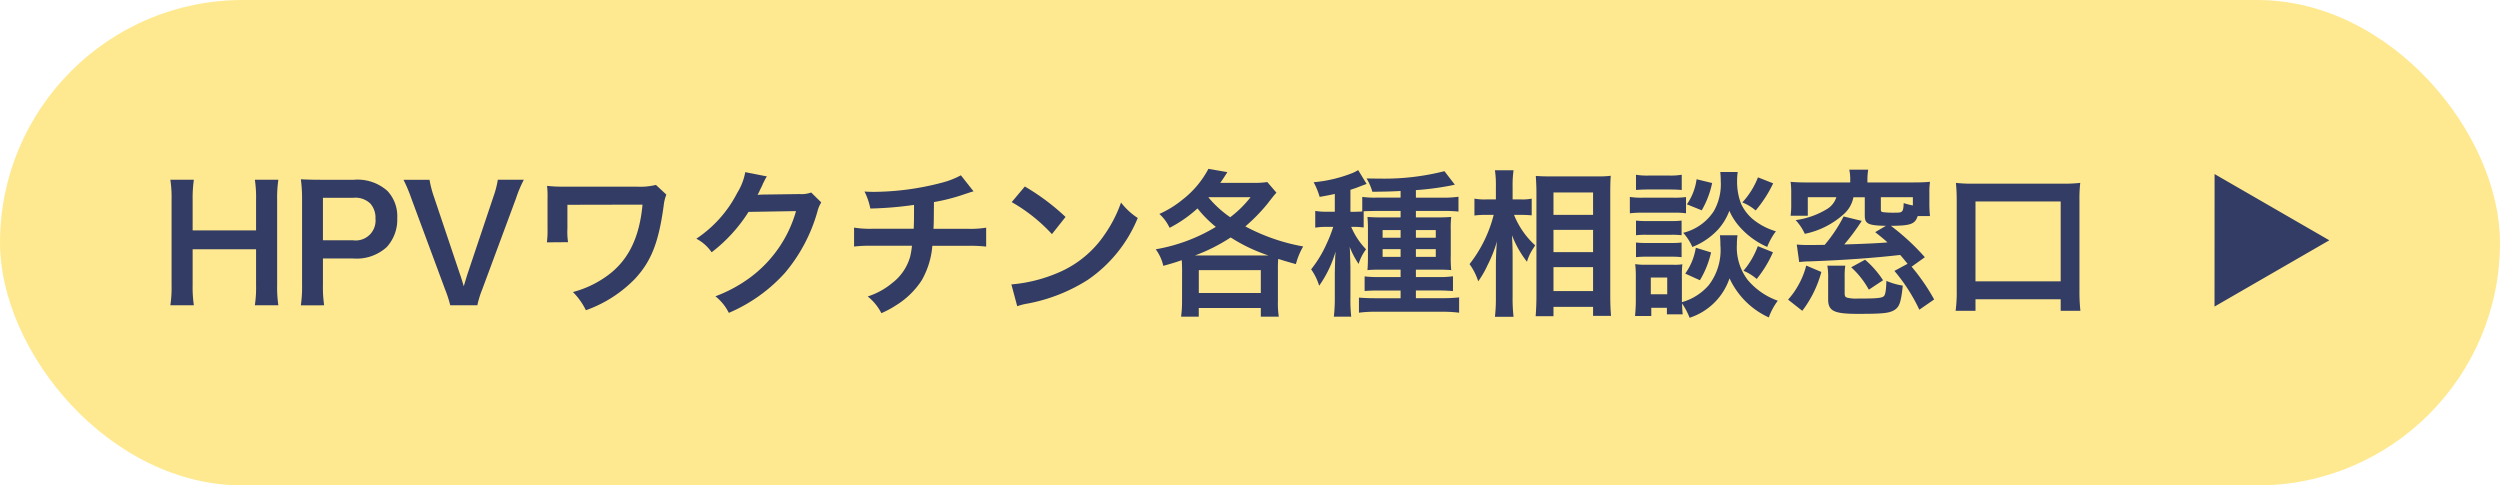
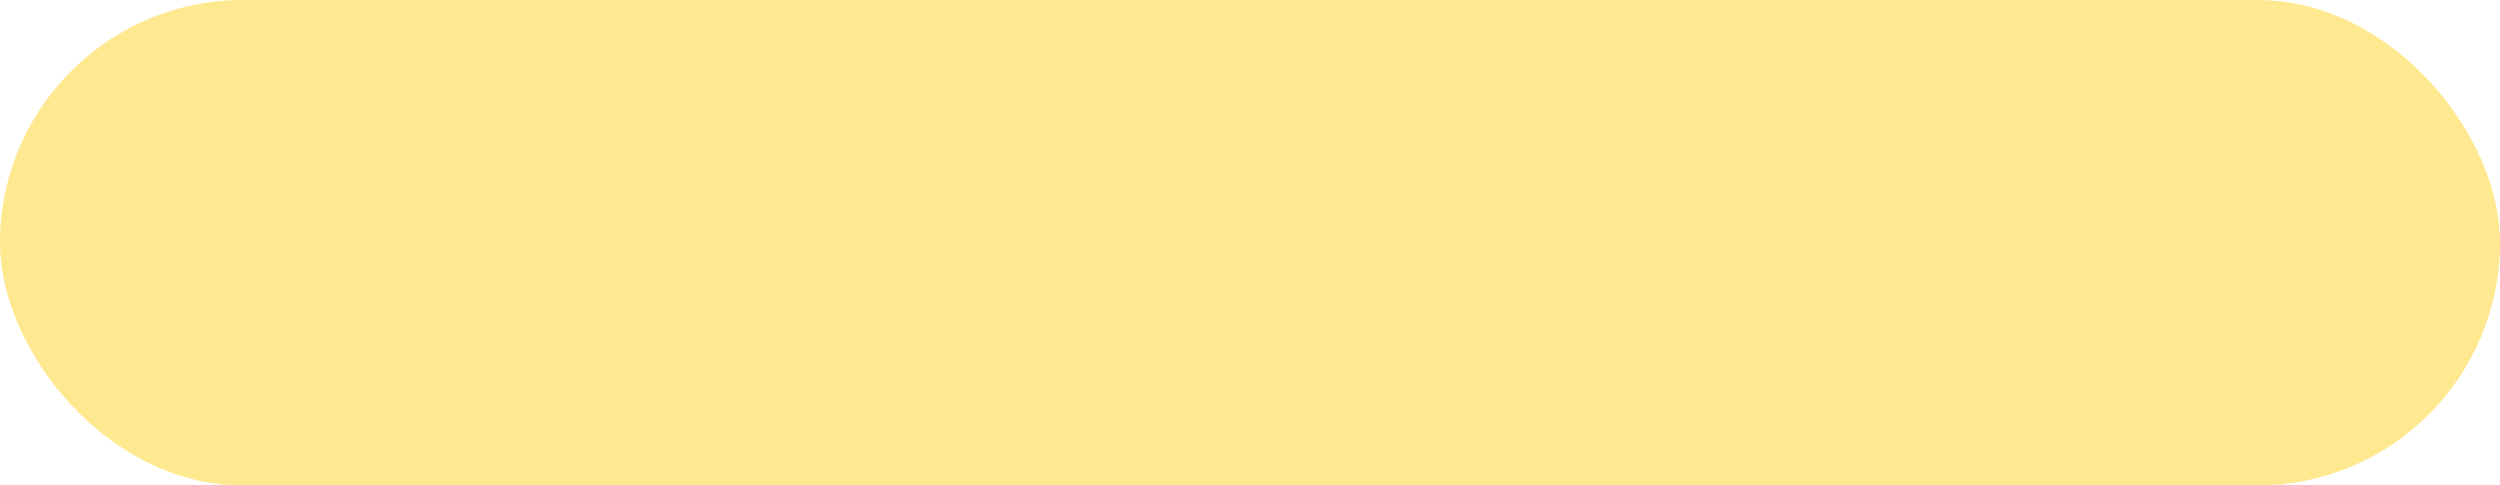
<svg xmlns="http://www.w3.org/2000/svg" width="206" height="40" viewBox="0 0 206 40">
  <g id="グループ_1759" data-name="グループ 1759" transform="translate(-810 -3769)">
    <rect id="長方形_2431" data-name="長方形 2431" width="206" height="40" rx="20" transform="translate(810 3769)" fill="#ffe990" />
-     <path id="パス_39261" data-name="パス 39261" d="M-82-10.192a9.808,9.808,0,0,1,.1,1.677v2.5h-5.226V-8.528a10.654,10.654,0,0,1,.1-1.664h-1.937a9.9,9.9,0,0,1,.1,1.677v6.994a9.808,9.808,0,0,1-.1,1.677h1.937a10.2,10.2,0,0,1-.1-1.677V-4.459h5.226v2.938A9.9,9.9,0,0,1-82,.156h1.937a10.3,10.3,0,0,1-.1-1.677V-8.528a10.134,10.134,0,0,1,.1-1.664ZM-76.29.156a10.476,10.476,0,0,1-.1-1.69V-3.7h2.483a3.683,3.683,0,0,0,2.769-.936,3.338,3.338,0,0,0,.871-2.392,3.04,3.04,0,0,0-.806-2.236,3.692,3.692,0,0,0-2.769-.923h-2.717c-.689,0-1.092-.013-1.651-.039a11.736,11.736,0,0,1,.1,1.677v7.033a10.511,10.511,0,0,1-.1,1.677Zm-.1-5.356V-8.7h2.483a1.775,1.775,0,0,1,1.417.468,1.753,1.753,0,0,1,.429,1.248A1.636,1.636,0,0,1-73.911-5.2ZM-63.667.156a7.806,7.806,0,0,1,.4-1.3l2.782-7.5a10.219,10.219,0,0,1,.65-1.547h-2.145a7.533,7.533,0,0,1-.351,1.365L-64.486-2.4c-.078.234-.182.6-.3.988-.091-.312-.247-.832-.312-.988l-2.158-6.422a8.449,8.449,0,0,1-.351-1.365h-2.145a12.858,12.858,0,0,1,.65,1.547l2.782,7.5A9.648,9.648,0,0,1-65.9.156Zm14.716-9.919a5.425,5.425,0,0,1-1.6.143h-6.292a10.644,10.644,0,0,1-1.079-.065,7.87,7.87,0,0,1,.039,1.053v2.483a7.83,7.83,0,0,1-.052,1.118l1.742-.013a5.985,5.985,0,0,1-.052-1.144V-8.125l6.188-.013c-.26,2.821-1.235,4.732-3.094,5.993A8.491,8.491,0,0,1-55.789-.936a5.588,5.588,0,0,1,1.066,1.5,10.566,10.566,0,0,0,4.03-2.574c1.352-1.456,1.963-2.99,2.379-6.032a3.55,3.55,0,0,1,.221-.923Zm12.792.624a2.3,2.3,0,0,1-.949.13l-2.847.039c-.247,0-.455.013-.624.026a3.066,3.066,0,0,0,.208-.416L-40.2-9.7a2.625,2.625,0,0,1,.169-.364,2.659,2.659,0,0,1,.221-.4l-1.781-.351A4.852,4.852,0,0,1-42.256-9.1a10,10,0,0,1-3.367,3.77,3.454,3.454,0,0,1,1.261,1.118A12.724,12.724,0,0,0-41.32-7.54l3.913-.065a10.3,10.3,0,0,1-3.8,5.486A11.707,11.707,0,0,1-44.05-.585,4.006,4.006,0,0,1-42.945.78a13.133,13.133,0,0,0,4.628-3.3A13.484,13.484,0,0,0-35.652-7.54a2.445,2.445,0,0,1,.325-.78Zm12.337-1.417a6.837,6.837,0,0,1-1.573.611,22.441,22.441,0,0,1-5.564.754c-.195,0-.4,0-.806-.026a5.456,5.456,0,0,1,.481,1.4,29.09,29.09,0,0,0,3.6-.3c0,.91,0,1.417-.026,1.963h-3.328a8.059,8.059,0,0,1-1.586-.091v1.56a11.879,11.879,0,0,1,1.56-.065h3.211a7.479,7.479,0,0,1-.143.871,4.149,4.149,0,0,1-1.5,2.21A6,6,0,0,1-31.5-.572,4.211,4.211,0,0,1-30.374.806a8.106,8.106,0,0,0,1.209-.65,6.722,6.722,0,0,0,2.119-2.067,6.815,6.815,0,0,0,.871-2.834H-23.3a11.878,11.878,0,0,1,1.56.065V-6.24a8.059,8.059,0,0,1-1.586.091h-2.756c.026-.442.026-.442.039-2.2a16.078,16.078,0,0,0,2.171-.533c.936-.312.936-.312,1.092-.351Zm4.186,2.21a13.649,13.649,0,0,1,3.315,2.639L-15.2-7.124a18.412,18.412,0,0,0-3.354-2.509Zm.455,8.58a4.6,4.6,0,0,1,.858-.221,14.042,14.042,0,0,0,4.953-1.95,11.409,11.409,0,0,0,4.121-5.1,5.606,5.606,0,0,1-1.378-1.274,10.855,10.855,0,0,1-1.326,2.6,8.686,8.686,0,0,1-3.861,3.185,12.387,12.387,0,0,1-3.848.962ZM-5.6-.195a9.5,9.5,0,0,1-.078,1.287h1.456V.377H.891v.715H2.373A7.342,7.342,0,0,1,2.3-.182V-2.808a8.366,8.366,0,0,1,.026-.858c.416.13.7.221,1.456.429a5.892,5.892,0,0,1,.6-1.456A16.052,16.052,0,0,1-.383-6.344,14.793,14.793,0,0,0,1.424-8.19c.468-.611.559-.715.754-.936L1.424-10A6.852,6.852,0,0,1,.28-9.932H-2.45c.195-.273.3-.429.585-.884l-1.56-.273A7.865,7.865,0,0,1-5.57-8.541a8.442,8.442,0,0,1-1.9,1.17,3.543,3.543,0,0,1,.845,1.144,10.684,10.684,0,0,0,2.3-1.6A9.744,9.744,0,0,0-2.814-6.305,14.227,14.227,0,0,1-7.767-4.459a3.69,3.69,0,0,1,.624,1.365c.741-.208.962-.273,1.521-.468.013.286.026.494.026.754Zm2.184-8.554H.046A9.072,9.072,0,0,1-1.631-7.1,8.761,8.761,0,0,1-3.425-8.736Zm4.68,4.8h-5.8A14.5,14.5,0,0,0-1.592-5.434,13.858,13.858,0,0,0,1.515-3.952ZM-4.218-2.743H.891V-.858H-4.218ZM9.367-7.592c.273-.013.715-.026,1.118-.026h1.924v.533H10.888c-.6,0-.884-.013-1.209-.039a11.186,11.186,0,0,1,.039,1.118v2.028c0,.611-.013.9-.039,1.235.286-.026.546-.039,1.105-.039h1.625v.611H10.732a10.386,10.386,0,0,1-1.287-.052v1.2c.377-.026.676-.039,1.274-.039h1.69v.637H10.394c-.611,0-1.118-.026-1.417-.052V.767A10,10,0,0,1,10.42.689h5.343a10.671,10.671,0,0,1,1.469.078V-.494a13.035,13.035,0,0,1-1.4.065H13.67v-.637h1.768c.468,0,.858.013,1.287.052V-2.236a7.733,7.733,0,0,1-1.287.065H13.67v-.611h1.794c.546,0,.78.013,1.118.039a9.813,9.813,0,0,1-.039-1.209v-2.08a8,8,0,0,1,.039-1.092c-.338.026-.624.039-1.248.039H13.67v-.533h2.3a10.455,10.455,0,0,1,1.209.052V-8.788a9.044,9.044,0,0,1-1.3.078H13.67v-.624A23.865,23.865,0,0,0,16.491-9.7c.3-.065.3-.065.39-.078l-.858-1.118a20.045,20.045,0,0,1-5.382.611c-.169,0-.546,0-1.04-.013a4.3,4.3,0,0,1,.481,1.1c1.157-.013,1.625-.026,2.327-.065v.546h-1.95A7.733,7.733,0,0,1,9.25-8.775v1.2c-.221.013-.4.026-.7.026H8.275V-9.36c.4-.13.507-.169.637-.221.338-.13.611-.234.7-.26l-.7-1.144a3.207,3.207,0,0,1-.481.247,11.418,11.418,0,0,1-3.185.754A6.205,6.205,0,0,1,5.74-8.775c.637-.117.871-.156,1.248-.247v1.469h-.65a5.6,5.6,0,0,1-.962-.065V-6.24a5.292,5.292,0,0,1,.936-.065h.546A11.027,11.027,0,0,1,6.325-4.94,9.69,9.69,0,0,1,5.038-2.808,4.856,4.856,0,0,1,5.7-1.456,9.391,9.391,0,0,0,7.053-4.277c-.026.351-.039.507-.039.819C7-3.12,7-3.12,6.988-2.5V-.442A13.234,13.234,0,0,1,6.91,1.092H8.34A12.271,12.271,0,0,1,8.275-.455V-3c0-.1-.013-.273-.013-.481,0-.169-.013-.312-.013-.416a7.206,7.206,0,0,0-.039-.767A7.159,7.159,0,0,0,8.951-3.25a3.927,3.927,0,0,1,.611-1.209A5.967,5.967,0,0,1,8.34-6.305h.195a5.169,5.169,0,0,1,.832.052Zm3.042,1.547v.637H10.927v-.637Zm0,1.573v.637H10.927v-.637Zm1.261.637v-.637h1.638v.637Zm0-1.573v-.637h1.638v.637Zm8.723-1.885c.3,0,.52.013.819.039V-8.632a3.853,3.853,0,0,1-.832.065h-.741V-9.633a8.775,8.775,0,0,1,.078-1.339H20.183a8.4,8.4,0,0,1,.078,1.352v1.053h-.806a4.6,4.6,0,0,1-.962-.065v1.391a6.368,6.368,0,0,1,.949-.052h.637A10.863,10.863,0,0,1,18.09-3.237a4.978,4.978,0,0,1,.715,1.417,7.673,7.673,0,0,0,.767-1.326,10.784,10.784,0,0,0,.78-1.976c-.052.455-.091,1.378-.091,1.95V-.494a13.192,13.192,0,0,1-.078,1.6h1.534a13.044,13.044,0,0,1-.078-1.6V-3.835c0-.715-.013-1.027-.052-1.781a8.5,8.5,0,0,0,1.235,2.184,3.974,3.974,0,0,1,.52-1.105c.039-.052.091-.143.156-.247a6.857,6.857,0,0,1-1.742-2.509Zm2.613,8.346V.286h3.263v.741h1.482c-.039-.4-.065-.962-.065-1.651V-9.191c0-.6.013-.949.039-1.326a7.713,7.713,0,0,1-1.118.052h-3.9c-.559,0-.806-.013-1.157-.039.039.624.052.936.052,1.378V-.611c0,.637-.026,1.183-.065,1.664Zm0-10.192h3.263v1.846H25.006Zm0,3.081h3.263v1.833H25.006Zm0,3.068h3.263v1.976H25.006ZM38.721-5.616a6.79,6.79,0,0,1,.039.806A4.746,4.746,0,0,1,37.8-1.5,4.6,4.6,0,0,1,35.588-.1V-2.288a7.763,7.763,0,0,1,.039-.936,3.97,3.97,0,0,1-.78.039H32.611a5.279,5.279,0,0,1-.871-.052,8.394,8.394,0,0,1,.052,1.014V-.234c0,.416-.026.871-.065,1.274h1.339V.364h1.287V.9h1.3C35.627.611,35.614.468,35.6,0a5.889,5.889,0,0,1,.624,1.183,5.145,5.145,0,0,0,3.289-3.25,6.562,6.562,0,0,0,3.237,3.224,5.111,5.111,0,0,1,.741-1.378,5.759,5.759,0,0,1-2.47-1.7,4.414,4.414,0,0,1-.9-2.964,4.262,4.262,0,0,1,.052-.728ZM33.027-2.132h1.352V-.754H33.027ZM31.805-9.347c.312-.026.585-.039,1.053-.039h1.664c.468,0,.7.013,1.053.039V-10.6a5.624,5.624,0,0,1-1.053.065H32.858a5.54,5.54,0,0,1-1.053-.065ZM31.3-7.423a7.77,7.77,0,0,1,1.04-.052h2.6a5.976,5.976,0,0,1,.988.052V-8.762a7.061,7.061,0,0,1-1.04.052H32.338a5.726,5.726,0,0,1-1.04-.065Zm.507,1.807a6.584,6.584,0,0,1,.819-.039h2.132a6.493,6.493,0,0,1,.806.039V-6.825a5.941,5.941,0,0,1-.806.039H32.624a6.584,6.584,0,0,1-.819-.039Zm0,1.807a6.584,6.584,0,0,1,.819-.039h2.119a6.441,6.441,0,0,1,.819.039V-5.018a5.941,5.941,0,0,1-.806.039H32.624a6.584,6.584,0,0,1-.819-.039ZM36.8-10.231A4.77,4.77,0,0,1,36-8.164l1.222.494a7.512,7.512,0,0,0,.858-2.249Zm5.057-.156A6.518,6.518,0,0,1,40.567-8.32a3.9,3.9,0,0,1,1.1.663,10.359,10.359,0,0,0,1.443-2.236Zm-5.122,5.8a5.022,5.022,0,0,1-.871,2.132l1.209.546A7.806,7.806,0,0,0,37.993-4.2Zm5.109-.13a6.661,6.661,0,0,1-1.183,2.028,4.138,4.138,0,0,1,1.092.676,9.575,9.575,0,0,0,1.339-2.2Zm-3.094-6.11a6.651,6.651,0,0,1,.039.728,4.5,4.5,0,0,1-.572,2.5,4.189,4.189,0,0,1-2.522,1.781,4.218,4.218,0,0,1,.754,1.17A5.8,5.8,0,0,0,38.6-6.123a4.887,4.887,0,0,0,.9-1.508,4.946,4.946,0,0,0,.91,1.391,6.527,6.527,0,0,0,2.21,1.586,5.273,5.273,0,0,1,.715-1.287,5.407,5.407,0,0,1-1.651-.806,3.691,3.691,0,0,1-1.222-1.469,5.04,5.04,0,0,1-.325-1.872,4.847,4.847,0,0,1,.052-.741ZM53.1-2.678A14.466,14.466,0,0,1,55.153.52l1.222-.845a16.664,16.664,0,0,0-1.859-2.7l1.092-.78a18.719,18.719,0,0,0-2.8-2.587c1.651-.013,1.989-.143,2.21-.806h1.014a9.15,9.15,0,0,1-.052-1.04v-.832a6.044,6.044,0,0,1,.052-.949c-.4.039-.806.052-1.43.052H50.876V-10.2a4.86,4.86,0,0,1,.065-.819h-1.56a3.725,3.725,0,0,1,.078.819v.234H45.975c-.624,0-1.027-.013-1.43-.052a6.6,6.6,0,0,1,.052.949v.845a6.8,6.8,0,0,1-.052,1h1.417V-8.749h2.353a1.768,1.768,0,0,1-.728.949,6.665,6.665,0,0,1-2.626.936,4.292,4.292,0,0,1,.754,1.131,6.808,6.808,0,0,0,3.2-1.612,2.463,2.463,0,0,0,.806-1.4h.936v1.508c0,.676.273.819,1.742.845l-.884.52c.52.416.715.572,1.014.845-.676.065-2.132.13-3.562.169A17.809,17.809,0,0,0,50.408-6.8l-1.495-.364a12.028,12.028,0,0,1-1.56,2.34c-.806.013-1.235.013-1.3.013-.468,0-.676-.013-1-.039l.2,1.443c.377-.039.6-.052.754-.052,2.678-.091,5.317-.273,7.566-.533.26.286.351.416.611.728ZM51.981-8.749H54.62v.676a4.622,4.622,0,0,1-.754-.195c-.039.741-.078.793-.7.793a7.508,7.508,0,0,1-.975-.039c-.169-.026-.208-.065-.208-.221ZM45.507.611a9.2,9.2,0,0,0,1.573-3.2L45.832-3.12a6.406,6.406,0,0,1-.624,1.573,6.351,6.351,0,0,1-.871,1.235Zm2.067-3.718a5.487,5.487,0,0,1,.065,1.027V-.338c0,.962.468,1.2,2.444,1.2,2,0,2.548-.052,2.964-.286.455-.247.6-.65.741-2.041a5.793,5.793,0,0,1-1.352-.39c-.013.715-.078,1.144-.208,1.261-.182.156-.559.195-2.132.195a3.113,3.113,0,0,1-.858-.065C49.043-.52,49-.585,49-.871V-2.223a5.352,5.352,0,0,1,.052-.884Zm4.589,1.2A7.776,7.776,0,0,0,50.681-3.6l-1.144.624a7.079,7.079,0,0,1,1.456,1.846ZM59.781.611V-.338H66.8V.611h1.625a14.628,14.628,0,0,1-.078-1.651V-8.5a11.38,11.38,0,0,1,.065-1.43,11.956,11.956,0,0,1-1.456.065H59.612a11.6,11.6,0,0,1-1.443-.065c.039.455.065.858.065,1.43V-1.04A11.366,11.366,0,0,1,58.143.611Zm0-9.009H66.8V-1.82h-7.02Zm19.7-2.26L88.935-5.2,79.477.26Z" transform="translate(913 3794)" fill="#323c64" />
  </g>
</svg>